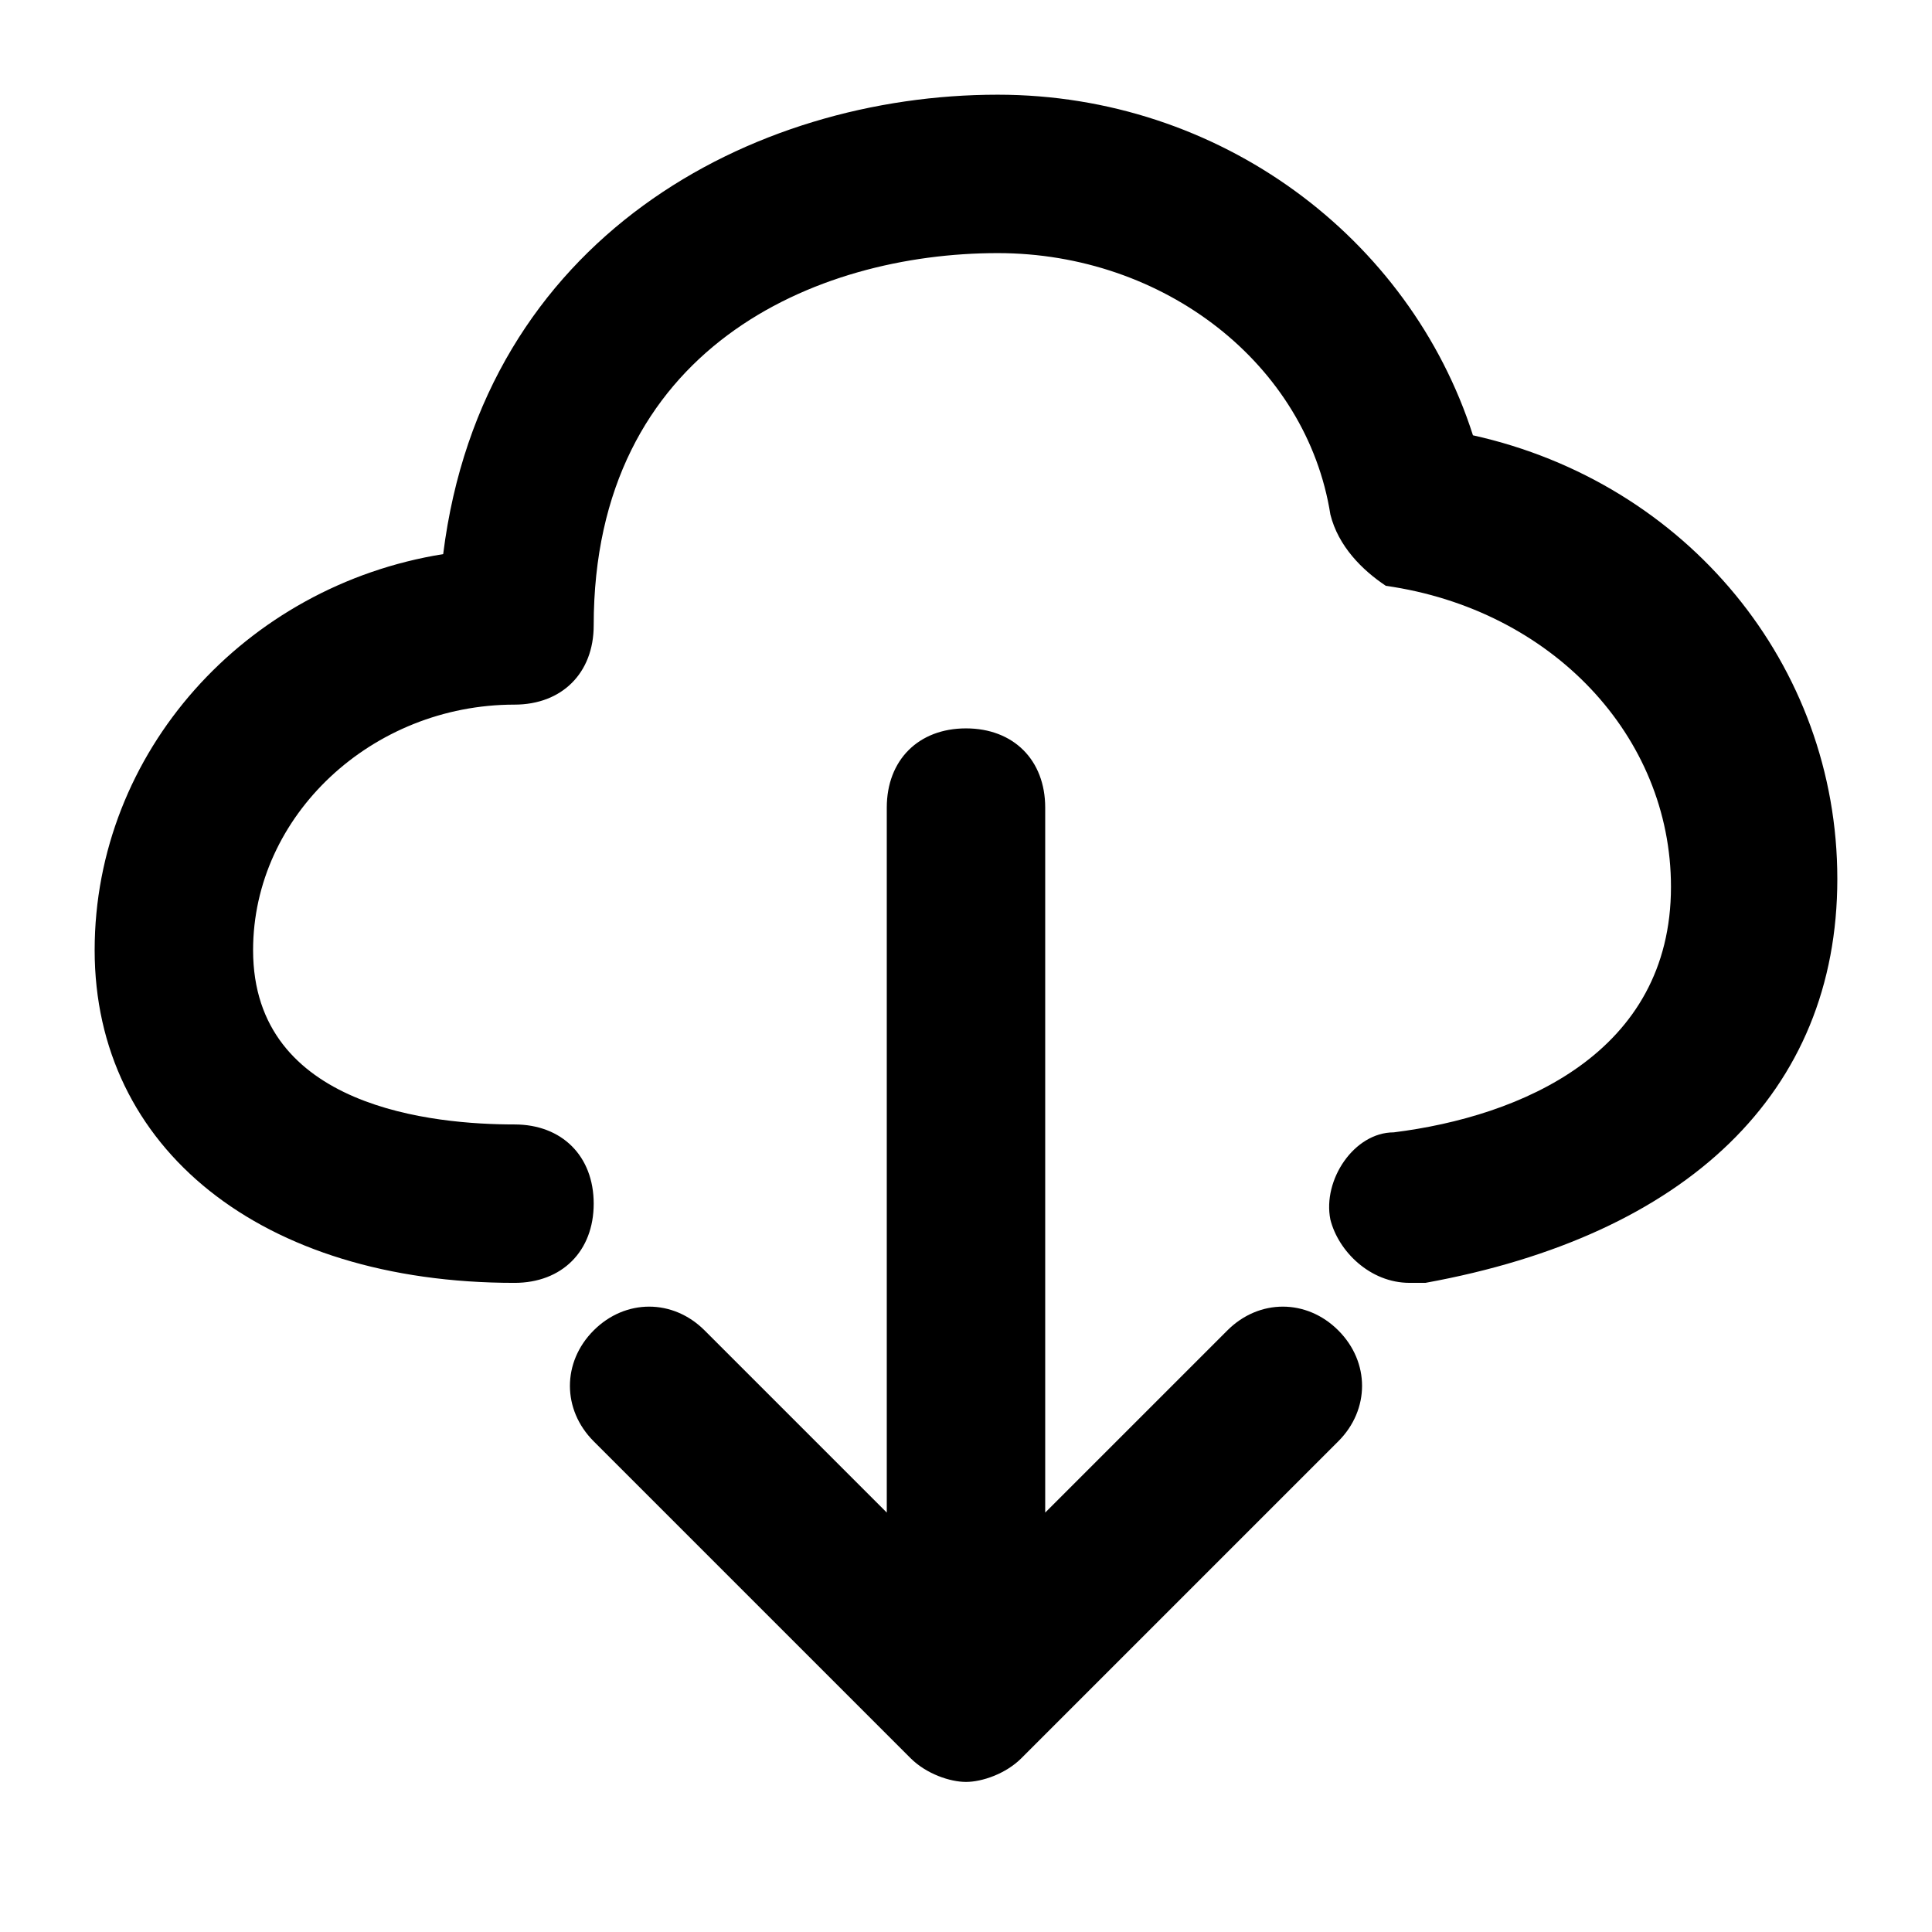
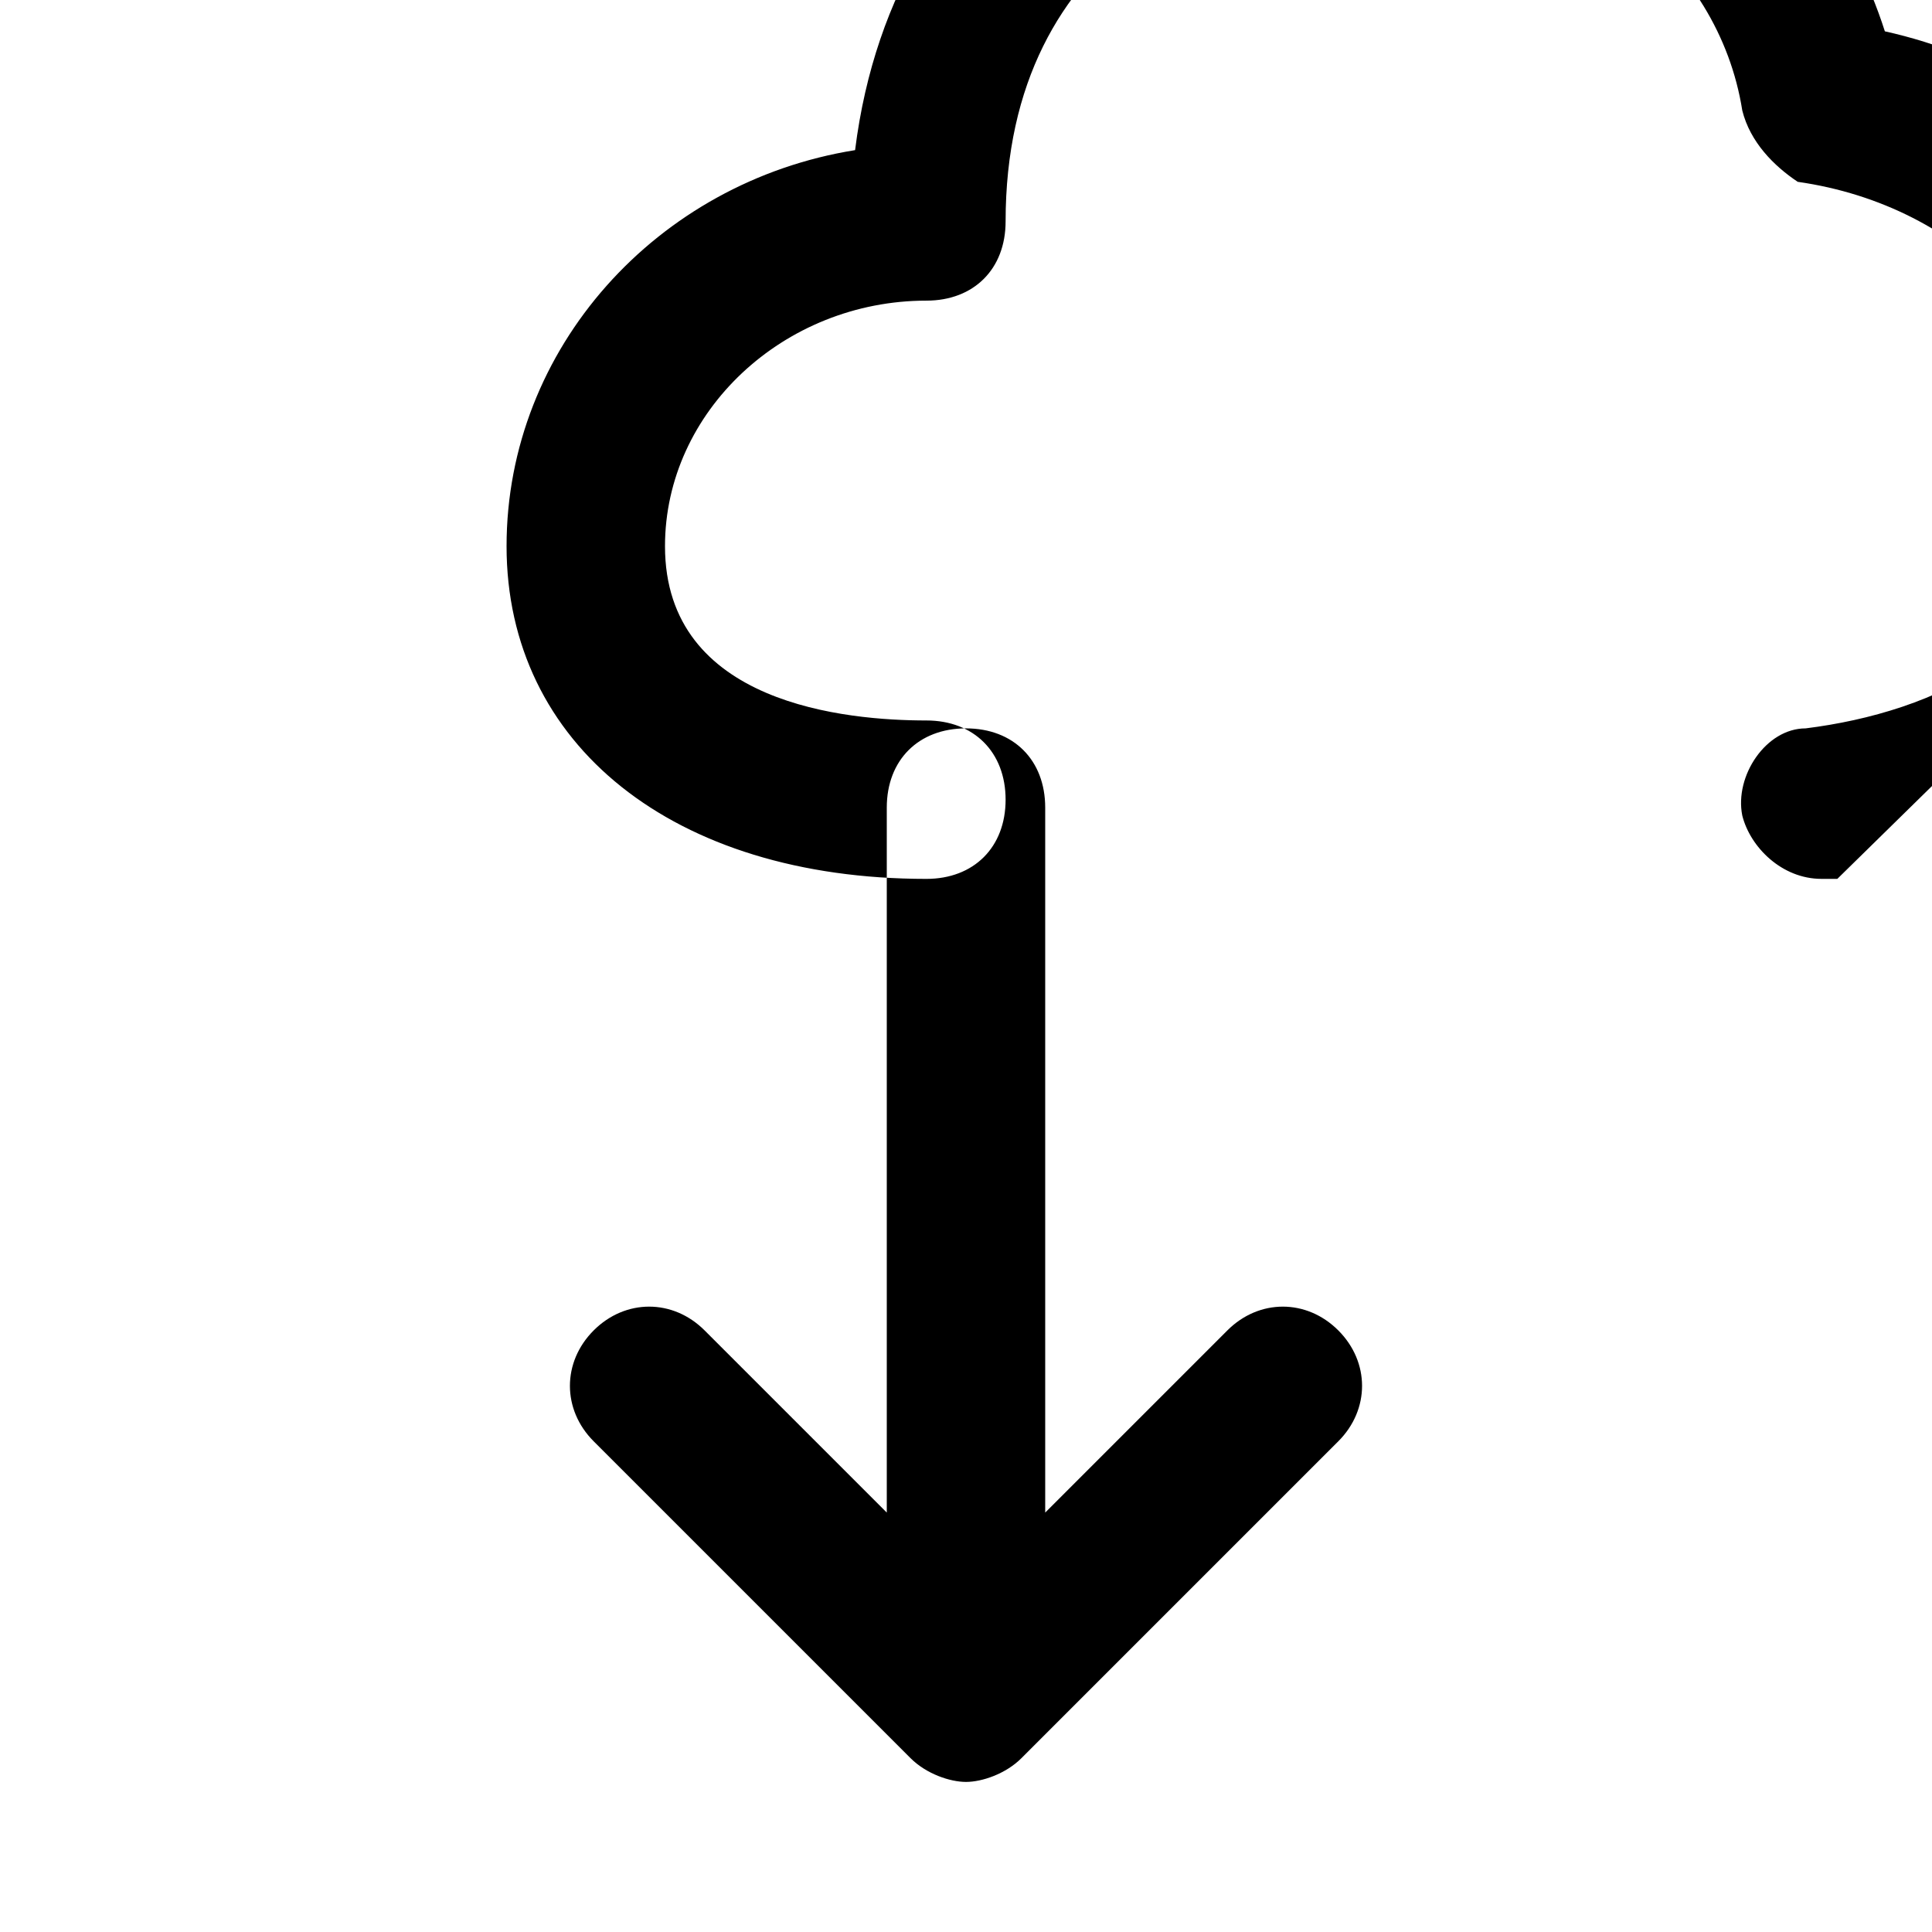
<svg xmlns="http://www.w3.org/2000/svg" fill="#000000" width="800px" height="800px" version="1.1" viewBox="144 144 512 512">
-   <path d="m630.91 376.91c0 56.68-39.887 94.465-109.16 107.06h-4.199c-10.496 0-18.895-8.398-20.992-16.793-2.098-10.496 6.297-23.09 16.793-23.09 33.586-4.199 73.473-20.992 73.473-65.074 0-39.887-31.488-73.473-75.57-79.77-6.297-4.199-12.594-10.496-14.691-18.895-6.297-39.887-44.082-69.273-88.168-69.273-48.281 0-107.06 25.191-107.06 98.664 0 12.594-8.398 20.992-20.992 20.992-37.785 0-69.273 29.387-69.273 65.074 0 41.984 48.281 46.184 69.273 46.184 12.594 0 20.992 8.398 20.992 20.992s-8.398 20.992-20.992 20.992c-67.176-0.004-111.26-35.688-111.26-88.168s39.887-96.562 92.363-104.96c10.496-83.969 81.867-121.75 146.95-121.75 58.777 0 109.16 37.785 125.95 90.266 56.68 12.594 96.562 60.879 96.562 117.55zm-161.64 119.66-48.281 48.281v-186.83c0-12.594-8.398-20.992-20.992-20.992s-20.992 8.398-20.992 20.992v186.83l-48.281-48.281c-8.398-8.398-20.992-8.398-29.391 0-8.398 8.398-8.398 20.992 0 29.391l83.969 83.969c4.199 4.199 10.496 6.297 14.695 6.297s10.496-2.098 14.695-6.297l83.969-83.969c8.398-8.398 8.398-20.992 0-29.391-8.398-8.398-20.996-8.398-29.391 0z" />
+   <path d="m630.91 376.91h-4.199c-10.496 0-18.895-8.398-20.992-16.793-2.098-10.496 6.297-23.09 16.793-23.09 33.586-4.199 73.473-20.992 73.473-65.074 0-39.887-31.488-73.473-75.57-79.77-6.297-4.199-12.594-10.496-14.691-18.895-6.297-39.887-44.082-69.273-88.168-69.273-48.281 0-107.06 25.191-107.06 98.664 0 12.594-8.398 20.992-20.992 20.992-37.785 0-69.273 29.387-69.273 65.074 0 41.984 48.281 46.184 69.273 46.184 12.594 0 20.992 8.398 20.992 20.992s-8.398 20.992-20.992 20.992c-67.176-0.004-111.26-35.688-111.26-88.168s39.887-96.562 92.363-104.96c10.496-83.969 81.867-121.75 146.95-121.75 58.777 0 109.16 37.785 125.95 90.266 56.68 12.594 96.562 60.879 96.562 117.55zm-161.64 119.66-48.281 48.281v-186.83c0-12.594-8.398-20.992-20.992-20.992s-20.992 8.398-20.992 20.992v186.83l-48.281-48.281c-8.398-8.398-20.992-8.398-29.391 0-8.398 8.398-8.398 20.992 0 29.391l83.969 83.969c4.199 4.199 10.496 6.297 14.695 6.297s10.496-2.098 14.695-6.297l83.969-83.969c8.398-8.398 8.398-20.992 0-29.391-8.398-8.398-20.996-8.398-29.391 0z" />
</svg>